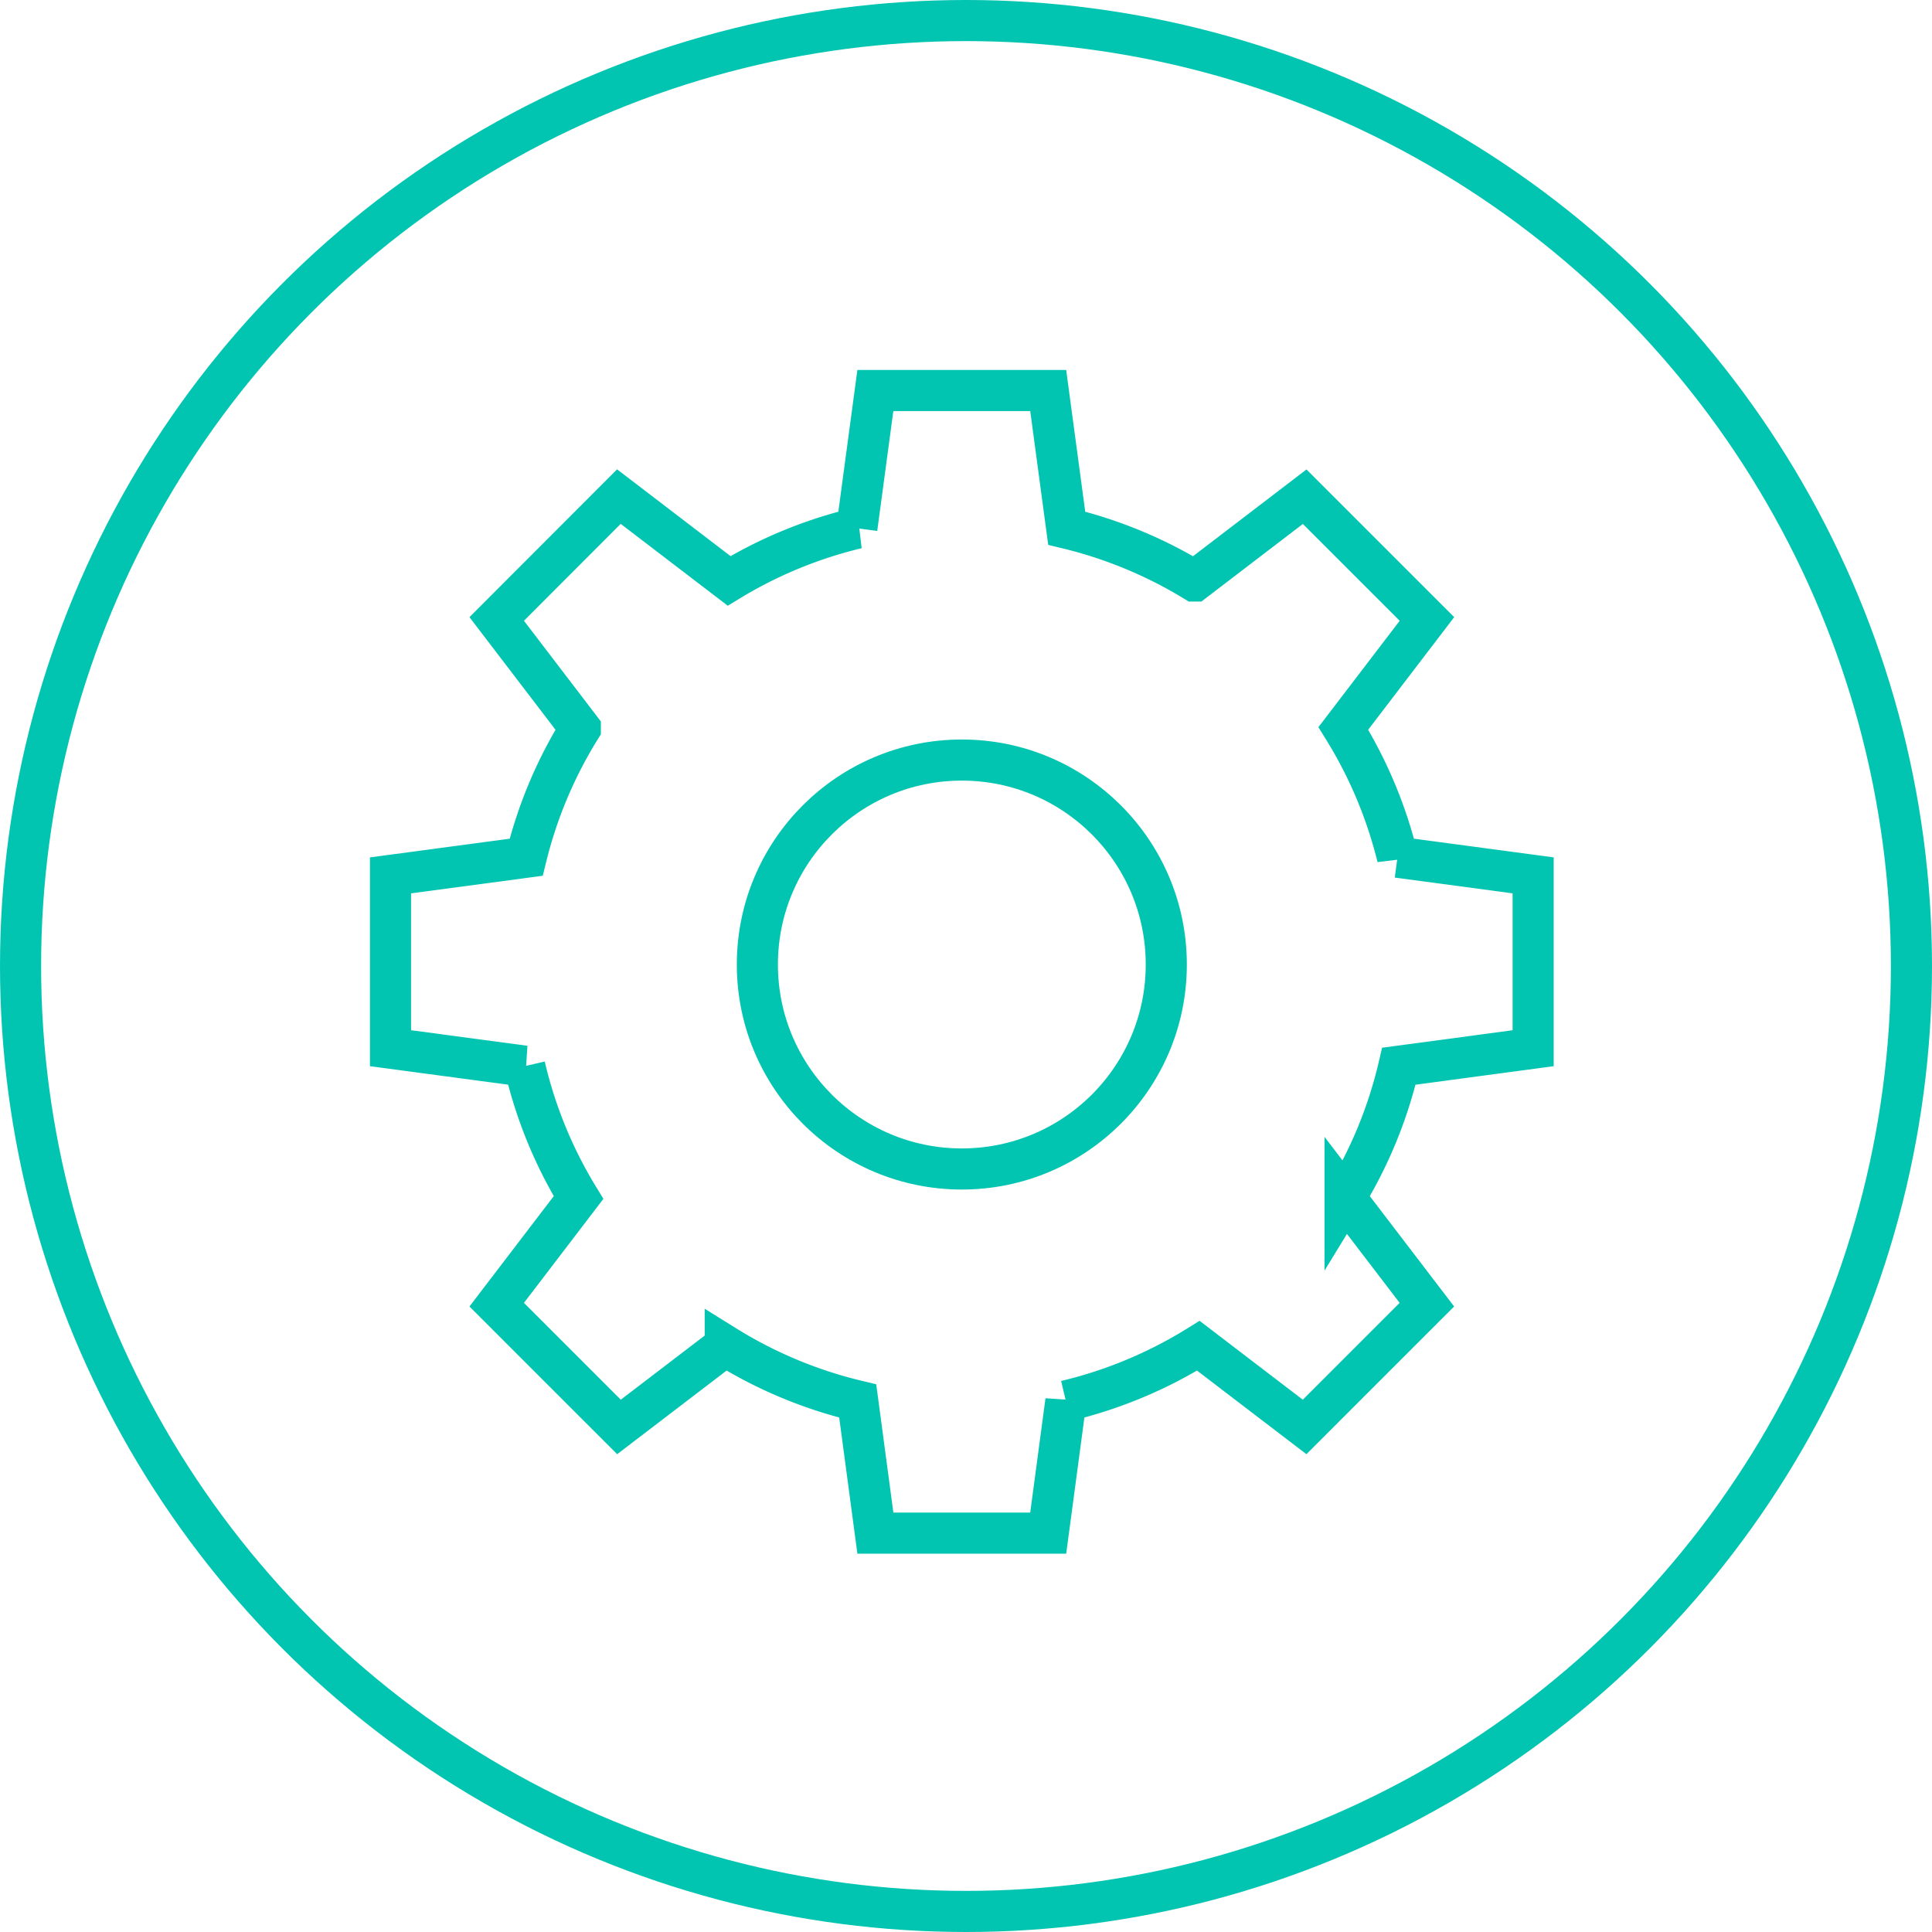
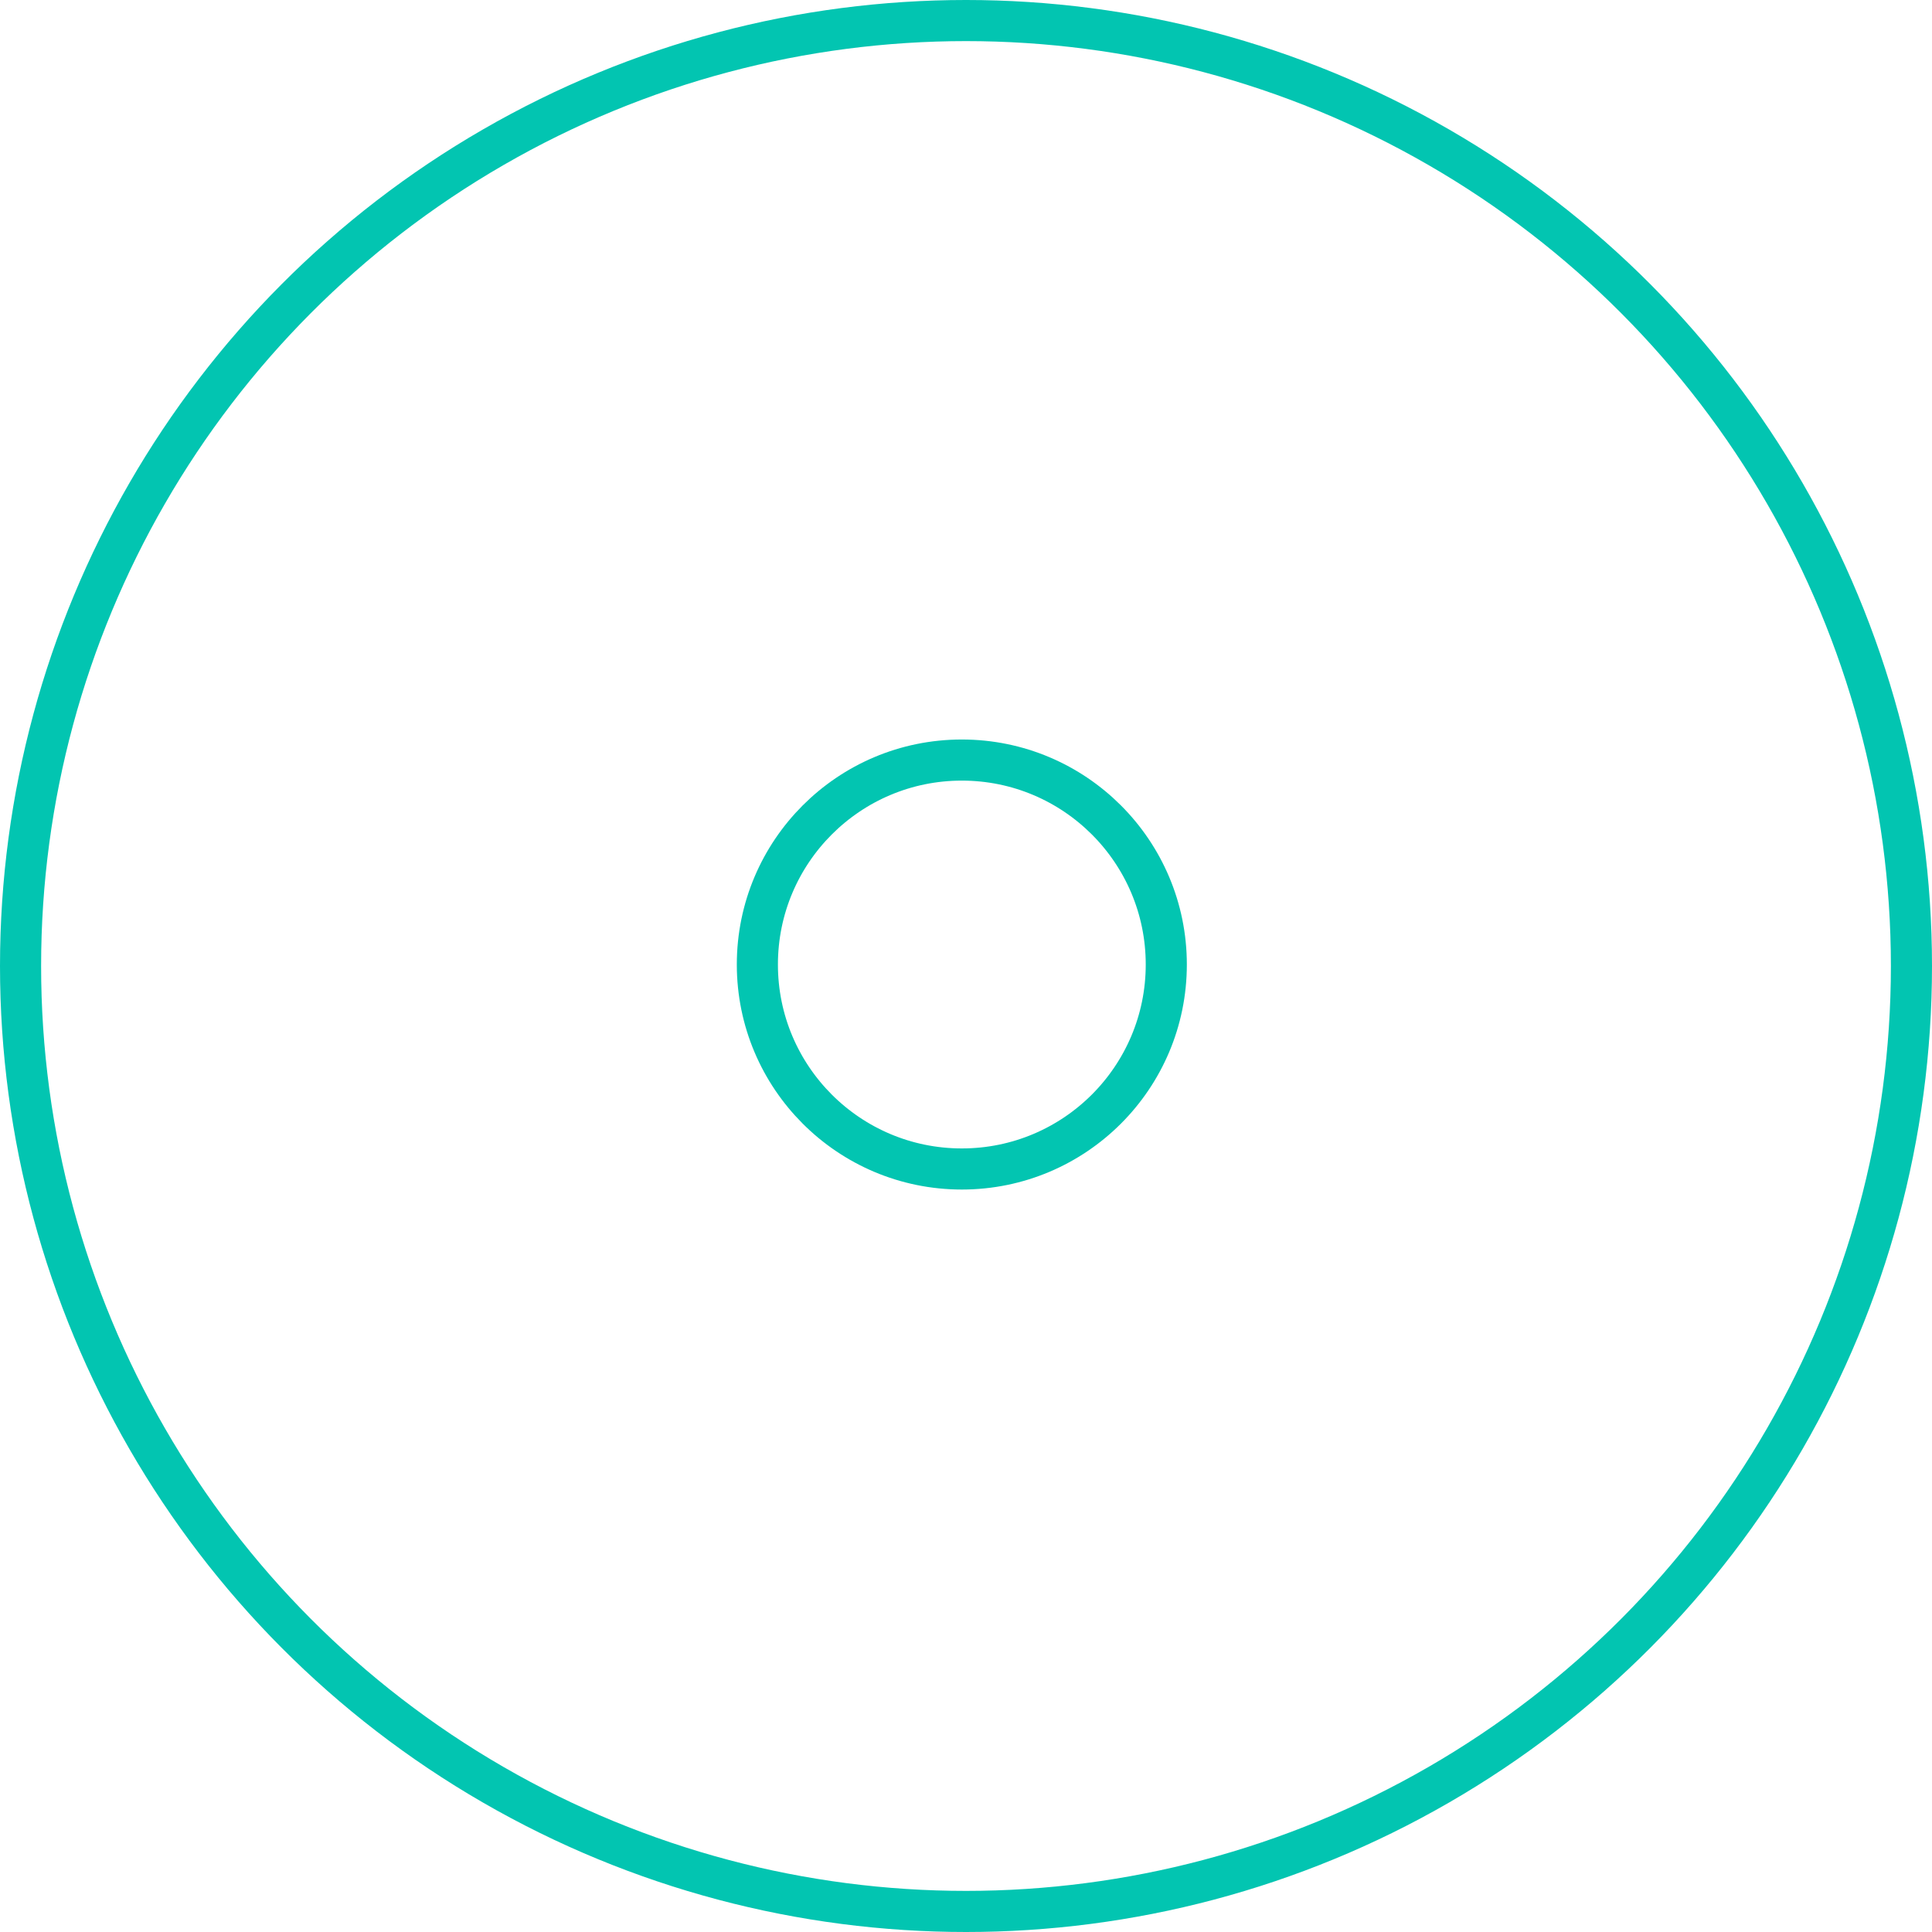
<svg xmlns="http://www.w3.org/2000/svg" width="94" height="94" viewBox="0 0 94 94">
  <g id="Group_13269" data-name="Group 13269" transform="translate(-782 -1550)">
    <g id="Group_251" data-name="Group 251" transform="translate(782.617 1550.719)">
      <circle id="Ellipse_1" data-name="Ellipse 1" cx="46" cy="46" r="46" transform="translate(0.383 0.281)" fill="none" stroke="#02c5b1" stroke-width="2" />
    </g>
    <g id="Group_465" data-name="Group 465" transform="translate(797.5 1565.5)">
-       <path id="Path_666" data-name="Path 666" d="M59.094,35.5V27.09l-6.6-.883a21.687,21.687,0,0,0-2.635-6.267l4.068-5.325L47.978,8.667l-5.362,4.1A21.672,21.672,0,0,0,36.4,10.2l-.9-6.7H27.09l-.9,6.7a21.672,21.672,0,0,0-6.216,2.562l-5.362-4.1L8.667,14.615l4.068,5.325A21.687,21.687,0,0,0,10.1,26.208l-6.6.883V35.5l6.53.873a21.679,21.679,0,0,0,2.618,6.393L8.667,47.978l5.949,5.949,5.17-3.951a21.707,21.707,0,0,0,6.446,2.687l.859,6.43H35.5l.859-6.43a21.707,21.707,0,0,0,6.446-2.687l5.17,3.951,5.949-5.949-3.981-5.209a21.679,21.679,0,0,0,2.618-6.393Z" transform="translate(0 0)" fill="none" stroke="#02c5b1" stroke-width="2" />
      <circle id="Ellipse_6" data-name="Ellipse 6" cx="9.948" cy="9.948" r="9.948" transform="translate(21.349 21.48)" fill="none" stroke="#02c5b1" stroke-width="2" />
    </g>
  </g>
</svg>